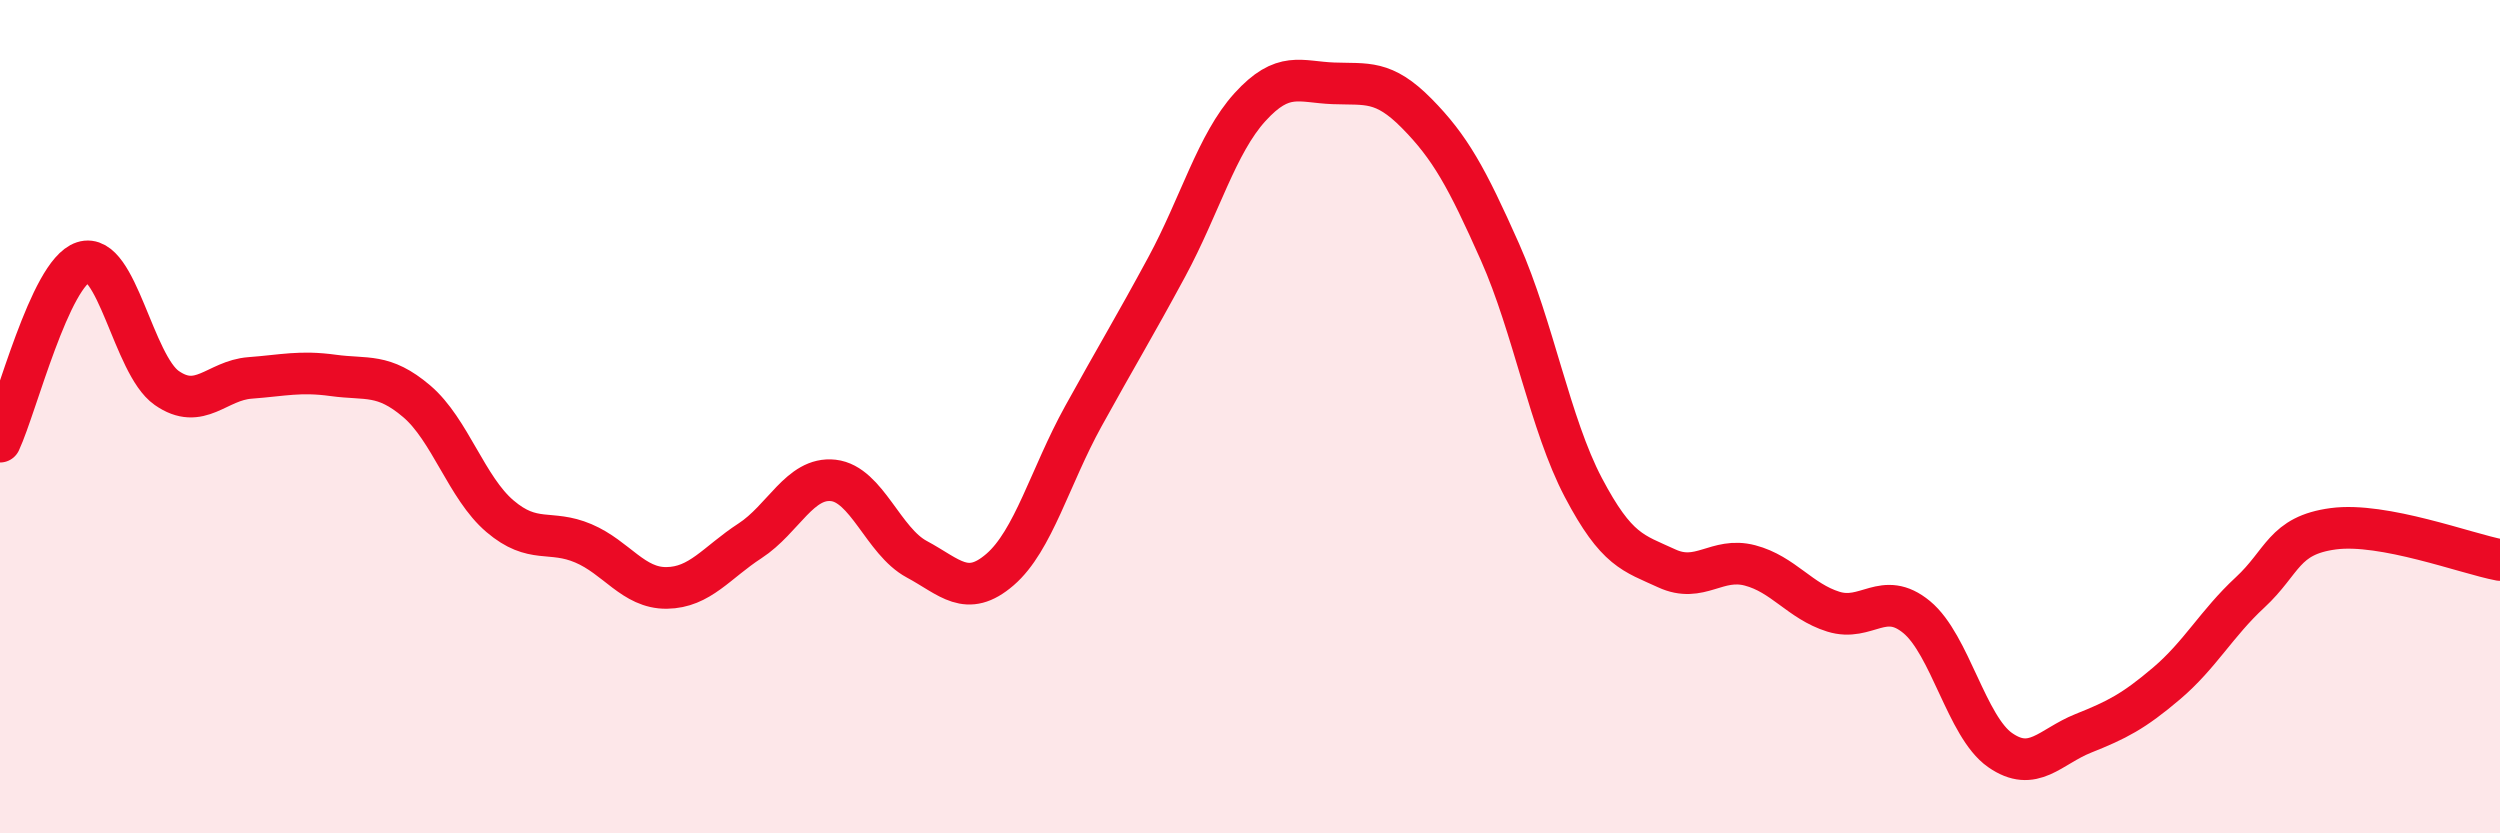
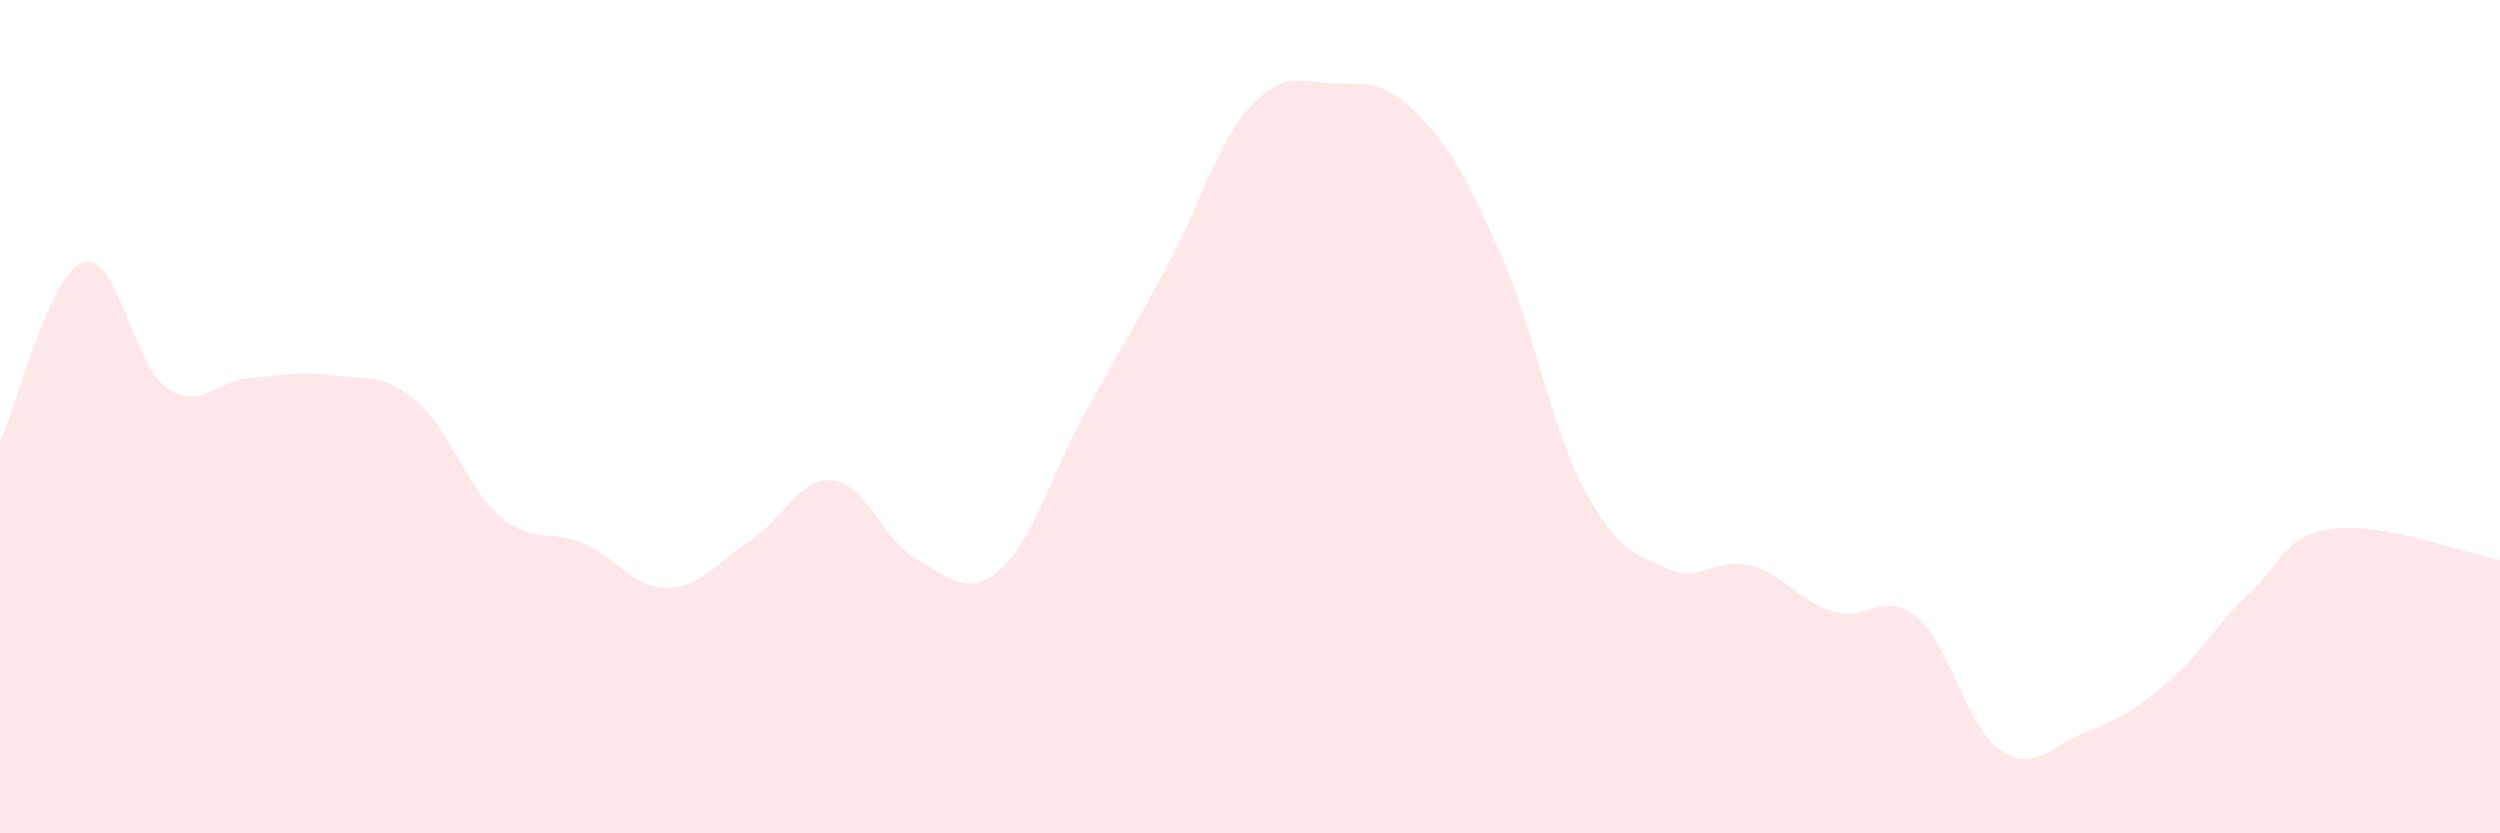
<svg xmlns="http://www.w3.org/2000/svg" width="60" height="20" viewBox="0 0 60 20">
  <path d="M 0,10.6 C 0.4,9.74 1.2,6.55 2,6.29 C 2.8,6.03 3.2,8.75 4,9.31 C 4.8,9.87 5.2,9.13 6,9.07 C 6.8,9.01 7.2,8.9 8,9.01 C 8.8,9.12 9.2,8.95 10,9.63 C 10.8,10.31 11.2,11.71 12,12.39 C 12.8,13.07 13.2,12.7 14,13.04 C 14.8,13.38 15.2,14.12 16,14.11 C 16.8,14.1 17.2,13.5 18,12.98 C 18.8,12.46 19.2,11.44 20,11.53 C 20.8,11.62 21.2,12.99 22,13.42 C 22.8,13.85 23.2,14.36 24,13.67 C 24.8,12.98 25.2,11.44 26,9.99 C 26.8,8.54 27.2,7.89 28,6.41 C 28.8,4.93 29.2,3.45 30,2.57 C 30.8,1.69 31.2,1.97 32,2 C 32.8,2.03 33.2,1.91 34,2.72 C 34.8,3.53 35.2,4.25 36,6.05 C 36.8,7.85 37.2,10.18 38,11.7 C 38.8,13.22 39.2,13.27 40,13.64 C 40.8,14.01 41.2,13.36 42,13.57 C 42.8,13.78 43.2,14.43 44,14.68 C 44.8,14.93 45.2,14.15 46,14.81 C 46.8,15.47 47.2,17.44 48,18 C 48.8,18.56 49.2,17.92 50,17.6 C 50.8,17.28 51.2,17.08 52,16.4 C 52.8,15.72 53.2,14.96 54,14.22 C 54.8,13.48 54.8,12.85 56,12.69 C 57.2,12.53 59.2,13.29 60,13.44L60 20L0 20Z" fill="#EB0A25" opacity="0.1" stroke-linecap="round" stroke-linejoin="round" />
-   <path d="M 0,10.6 C 0.4,9.74 1.2,6.55 2,6.29 C 2.8,6.03 3.2,8.75 4,9.31 C 4.8,9.87 5.2,9.13 6,9.07 C 6.8,9.01 7.2,8.9 8,9.01 C 8.8,9.12 9.2,8.95 10,9.63 C 10.8,10.31 11.2,11.71 12,12.39 C 12.8,13.07 13.2,12.7 14,13.04 C 14.8,13.38 15.2,14.12 16,14.11 C 16.8,14.1 17.2,13.5 18,12.98 C 18.8,12.46 19.2,11.44 20,11.53 C 20.8,11.62 21.2,12.99 22,13.42 C 22.8,13.85 23.2,14.36 24,13.67 C 24.8,12.98 25.2,11.44 26,9.99 C 26.8,8.54 27.2,7.89 28,6.41 C 28.8,4.93 29.2,3.45 30,2.57 C 30.8,1.69 31.2,1.97 32,2 C 32.8,2.03 33.2,1.91 34,2.72 C 34.8,3.53 35.2,4.25 36,6.05 C 36.8,7.85 37.2,10.18 38,11.7 C 38.8,13.22 39.2,13.27 40,13.64 C 40.8,14.01 41.2,13.36 42,13.57 C 42.8,13.78 43.2,14.43 44,14.68 C 44.8,14.93 45.2,14.15 46,14.81 C 46.8,15.47 47.2,17.44 48,18 C 48.8,18.56 49.2,17.92 50,17.6 C 50.8,17.28 51.2,17.08 52,16.4 C 52.8,15.72 53.2,14.96 54,14.22 C 54.8,13.48 54.8,12.85 56,12.69 C 57.2,12.53 59.2,13.29 60,13.44" stroke="#EB0A25" stroke-width="1" fill="none" stroke-linecap="round" stroke-linejoin="round" />
</svg>